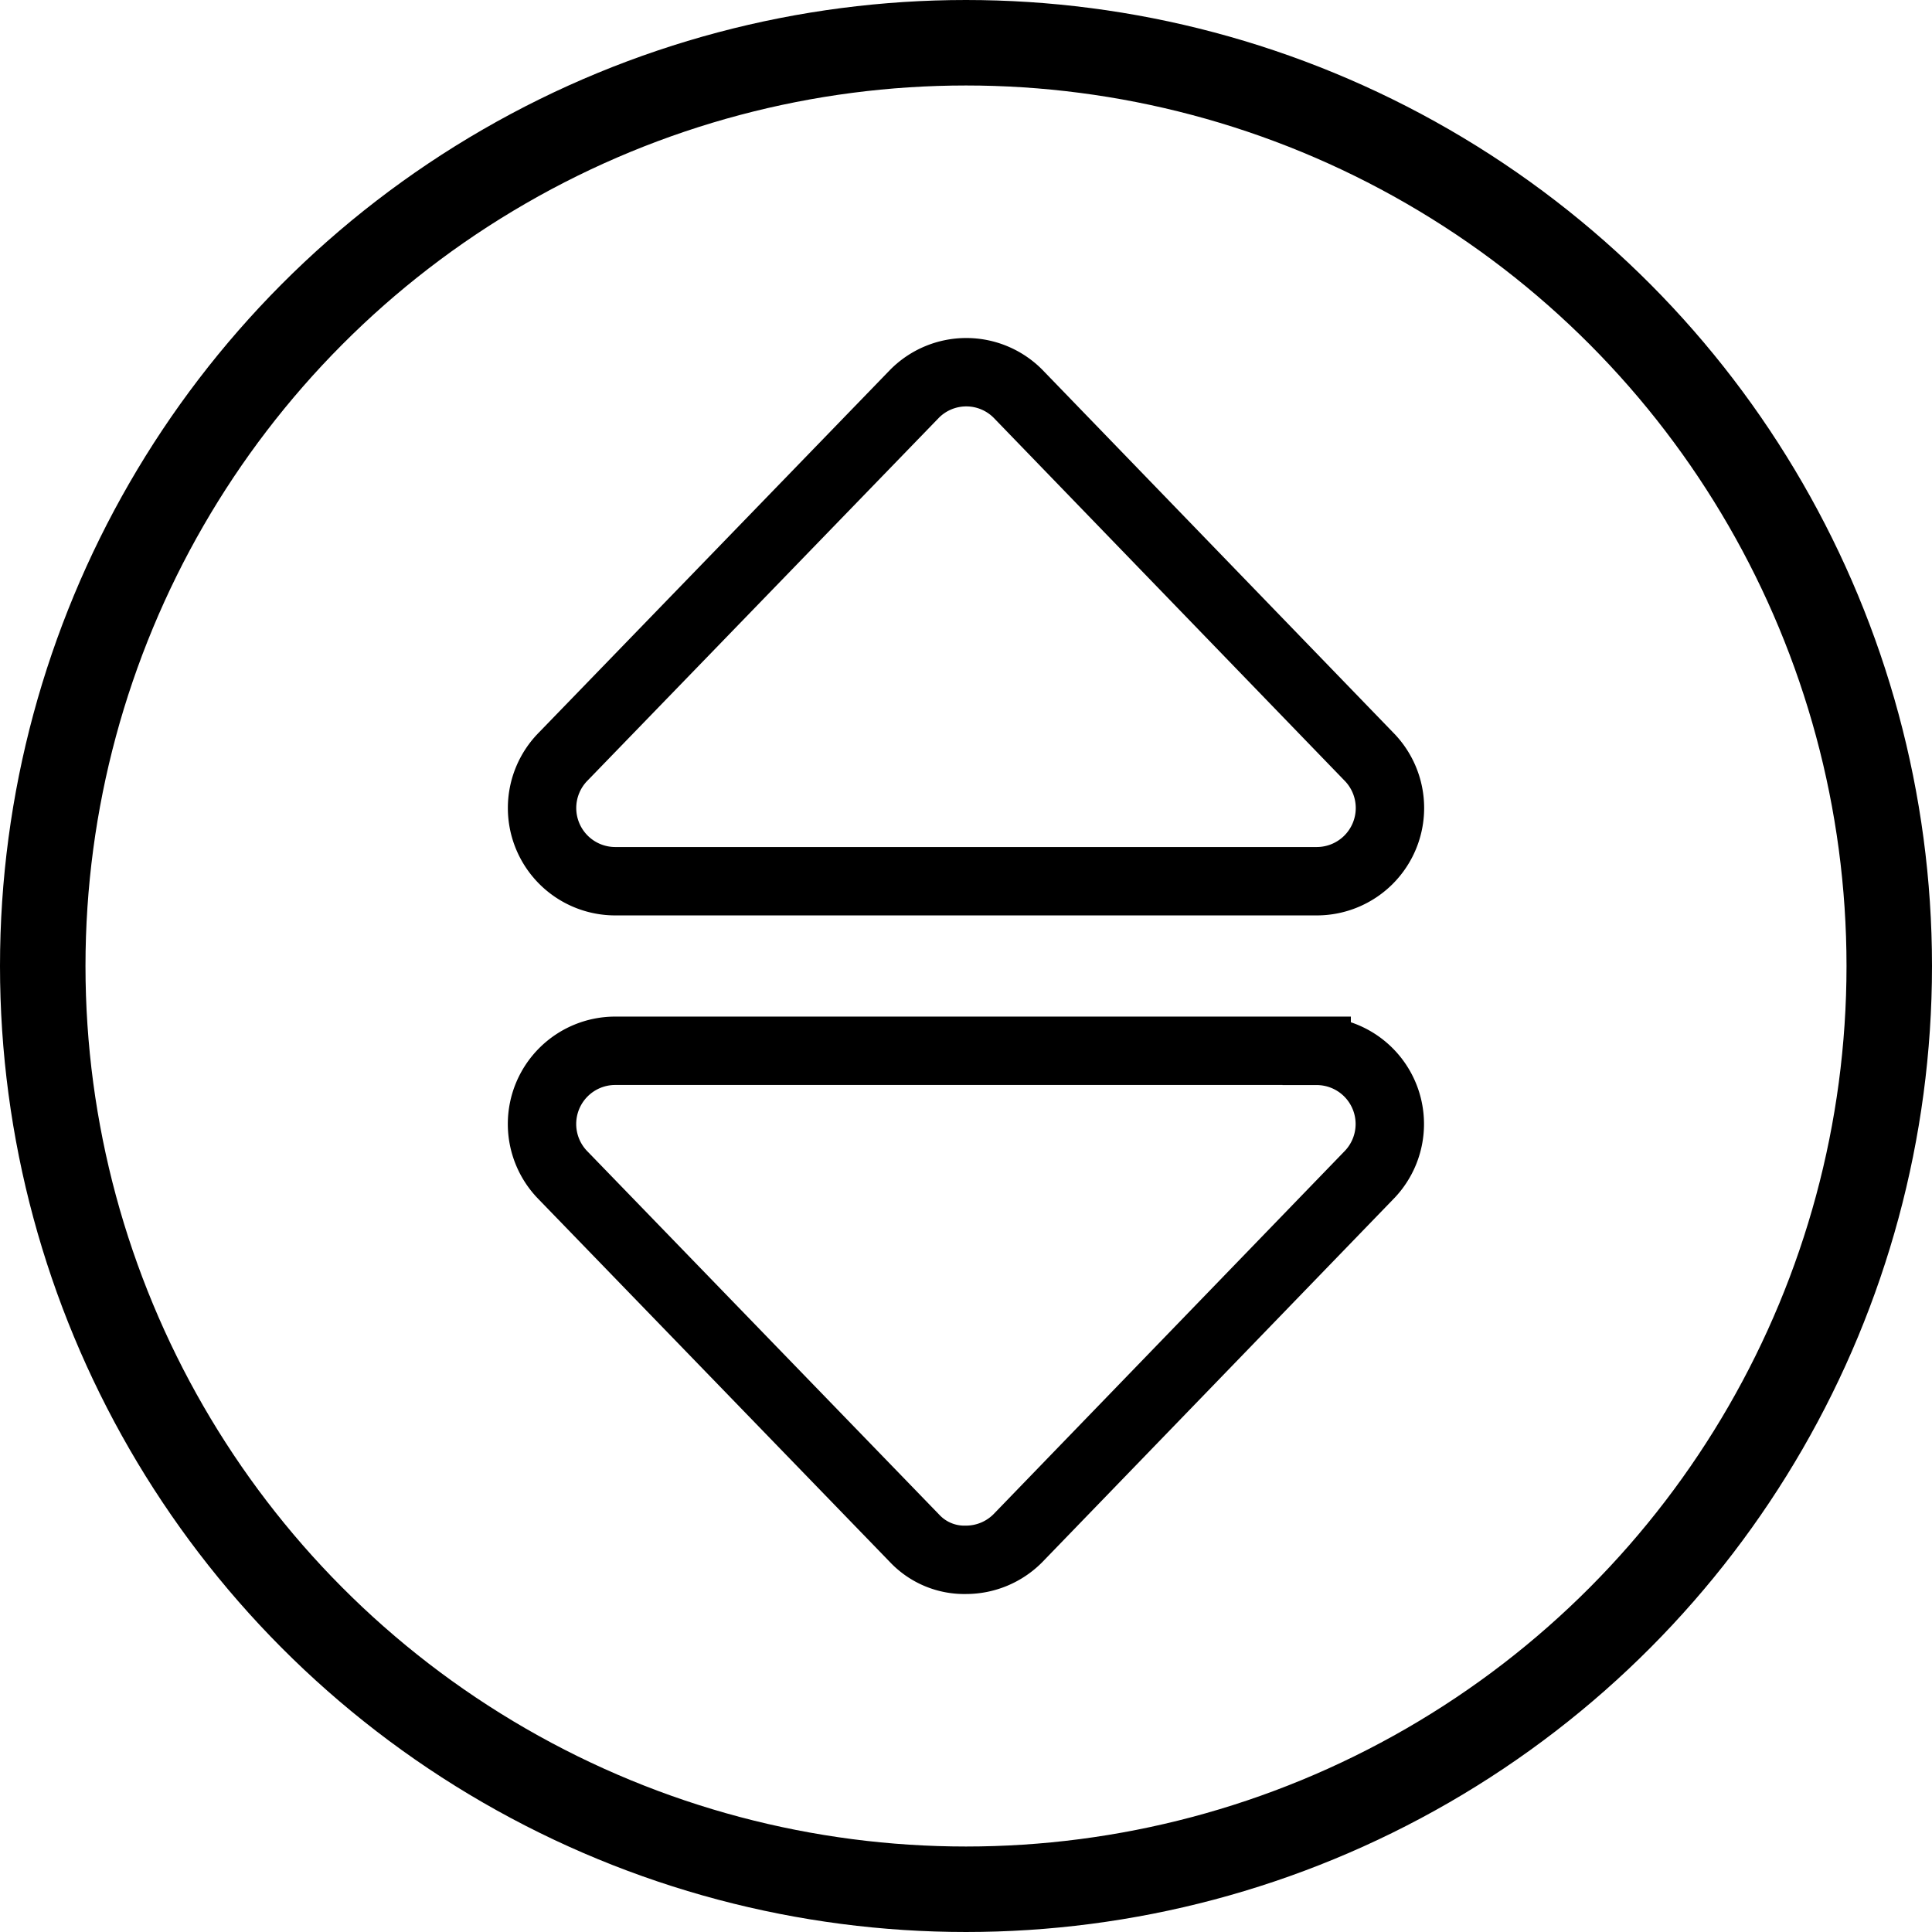
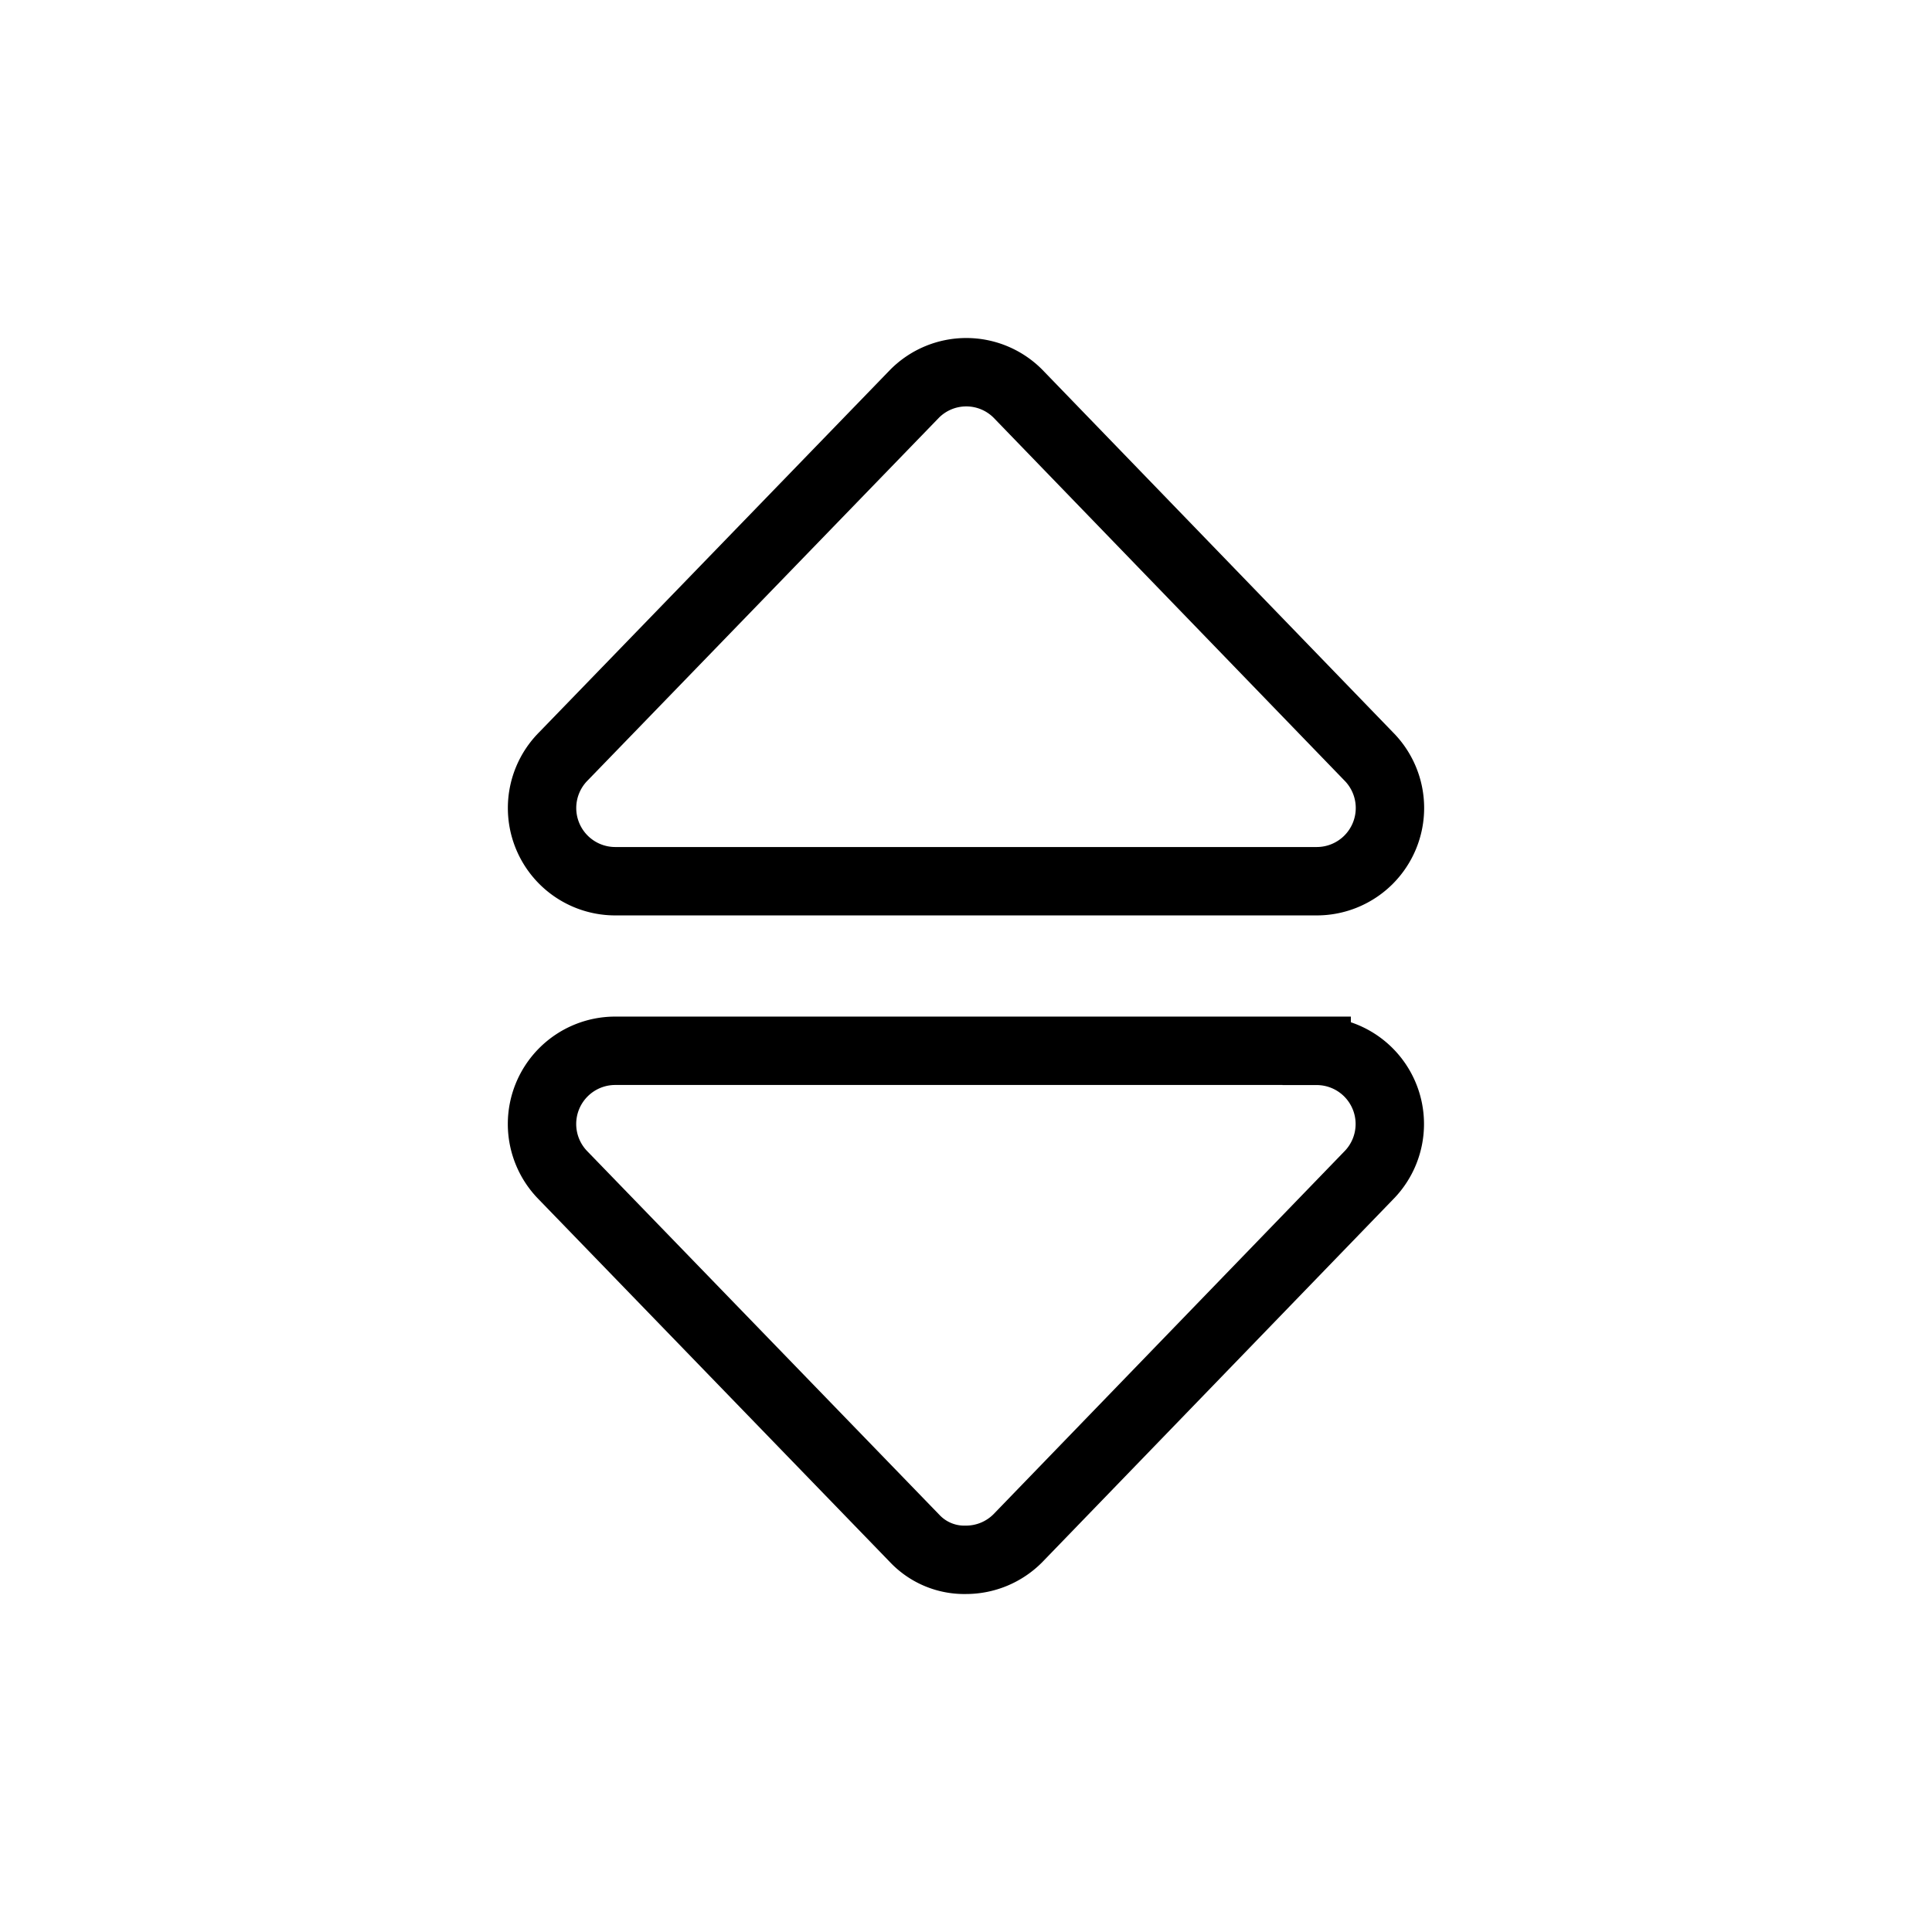
<svg xmlns="http://www.w3.org/2000/svg" width="113" height="113" viewBox="0 0 113 113">
  <g id="Group_2" data-name="Group 2" transform="translate(-687 406)">
    <g id="Group_1" data-name="Group 1" transform="translate(187.435 -62.565)">
      <g id="Ellipse_1" data-name="Ellipse 1" transform="translate(499.565 -343.435)" fill="none" stroke="#000" stroke-width="5">
-         <circle cx="56.5" cy="56.5" r="56.5" stroke="none" />
-         <circle cx="56.5" cy="56.5" r="54" fill="none" />
-       </g>
+         </g>
    </g>
    <path id="Path_80" data-name="Path 80" d="M5.164,30.682H46.2a4.282,4.282,0,0,0,3.029-7.306L28.721,2.168a4.261,4.261,0,0,0-6.044,0L2.135,23.38A4.281,4.281,0,0,0,5.164,30.682ZM46.193,40.6H5.164a4.282,4.282,0,0,0-3.03,7.305L22.677,69.119a3.988,3.988,0,0,0,3.005,1.253,4.272,4.272,0,0,0,3.028-1.257L49.221,47.905a4.278,4.278,0,0,0-3.028-7.3Z" transform="translate(717.817 -385.141)" fill="none" stroke="#000" stroke-width="4" fill-rule="evenodd" />
  </g>
</svg>